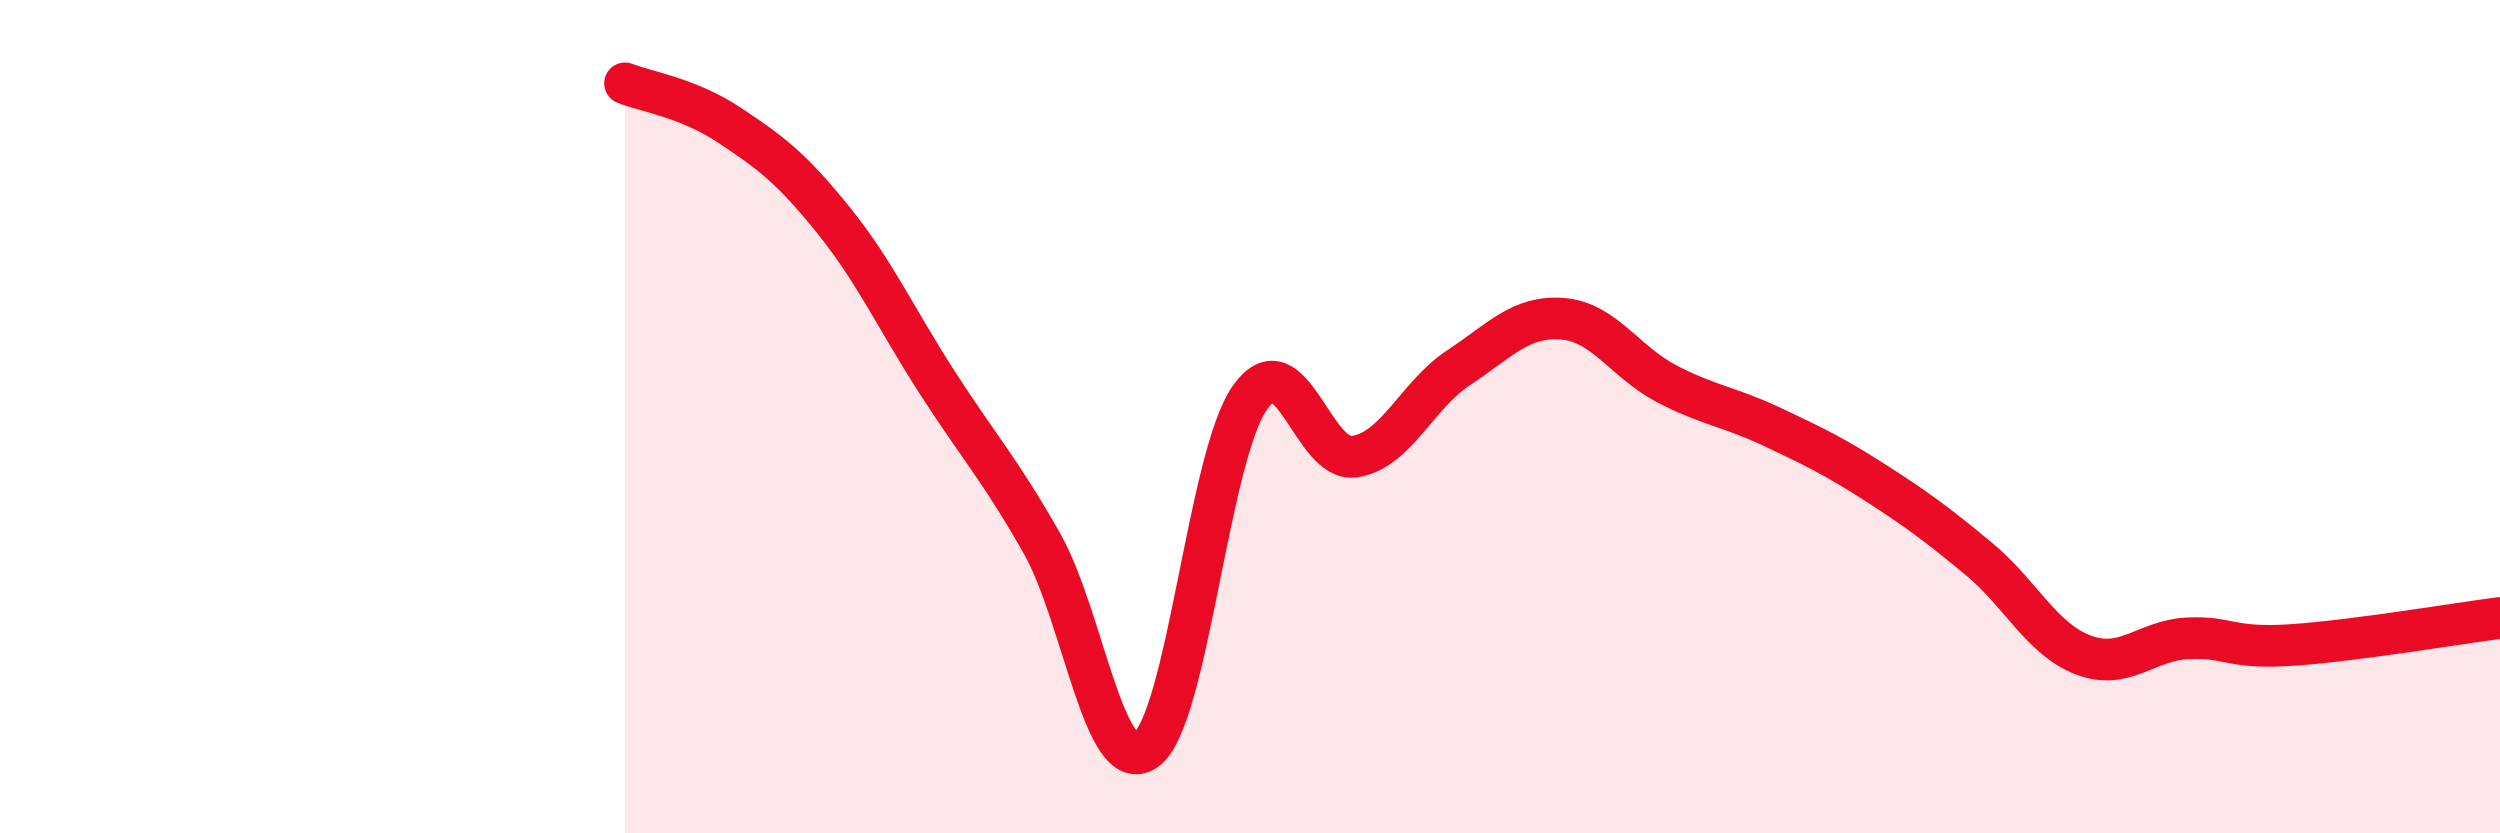
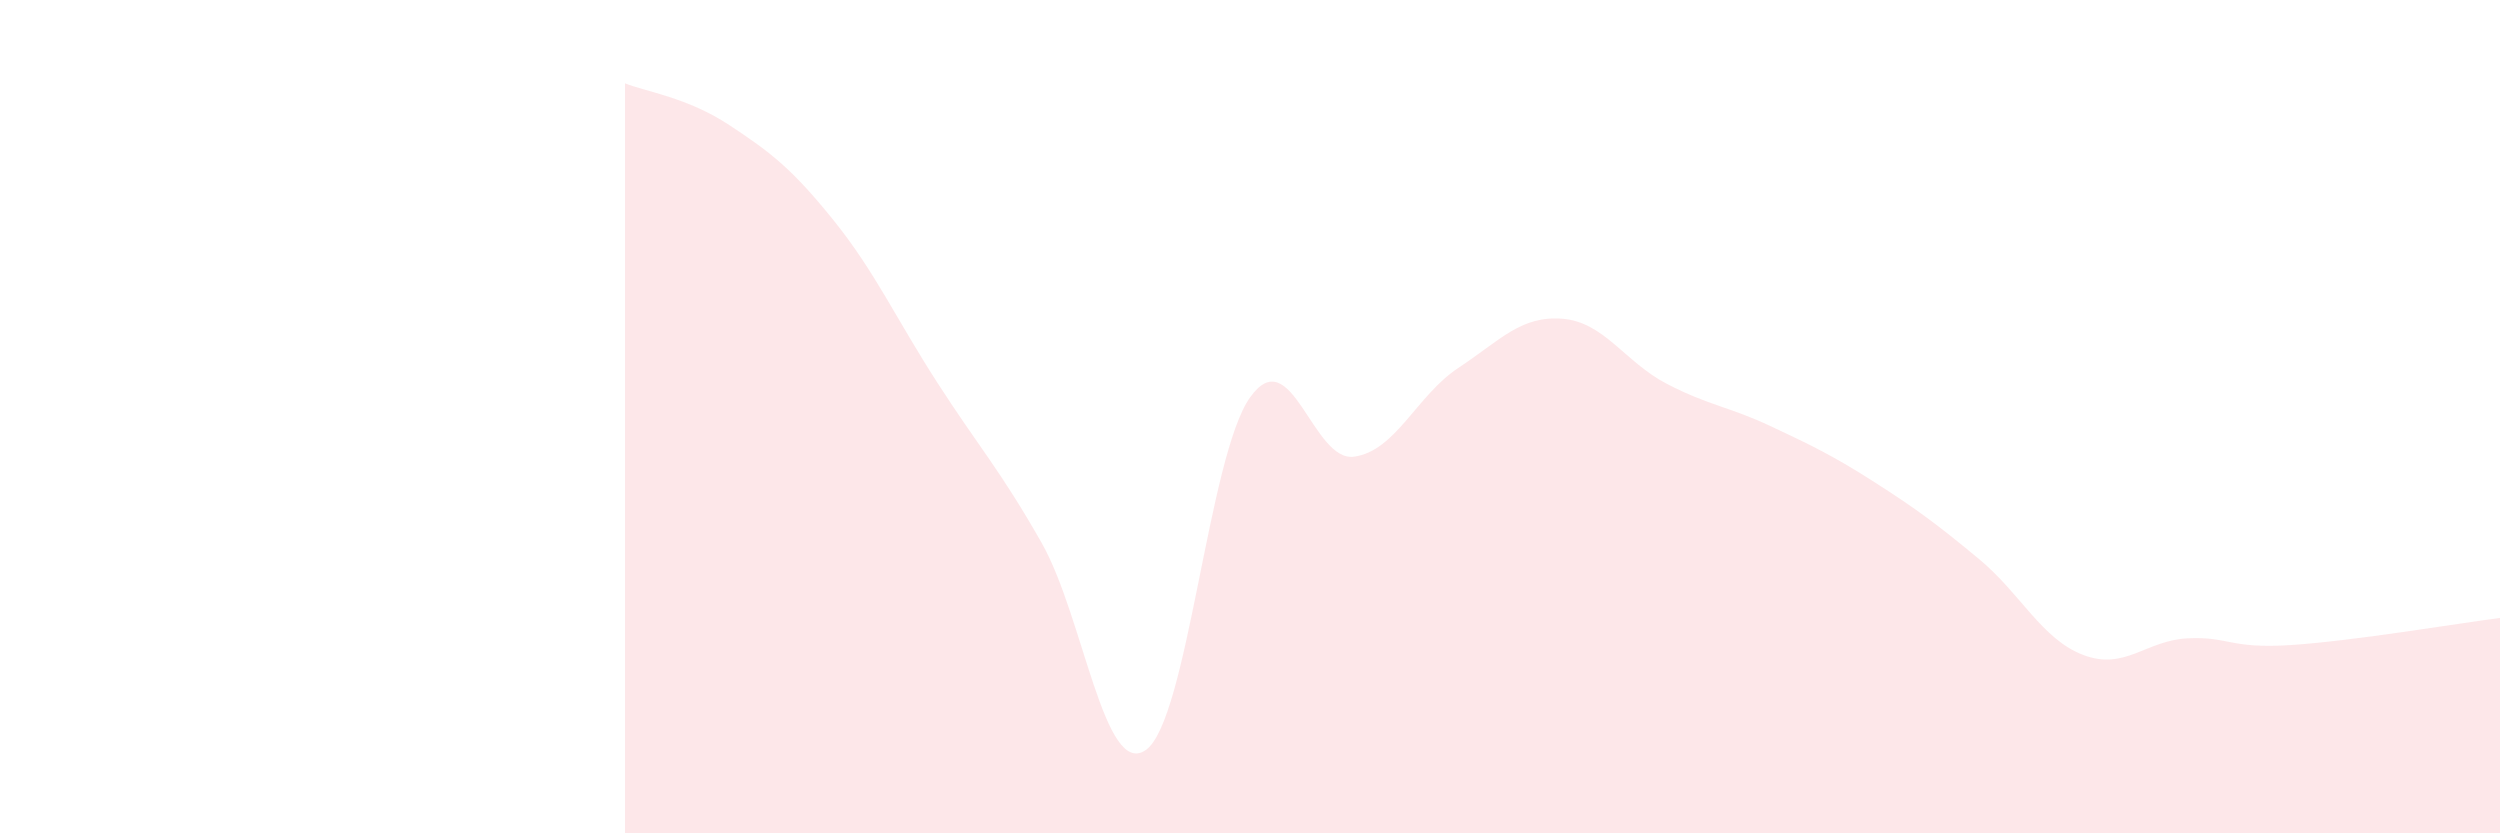
<svg xmlns="http://www.w3.org/2000/svg" width="60" height="20" viewBox="0 0 60 20">
  <path d="M 15,2 C 15.5,2.2 16.5,2.34 17.5,3 C 18.5,3.66 19,4.04 20,5.28 C 21,6.52 21.5,7.64 22.5,9.19 C 23.5,10.74 24,11.27 25,13.03 C 26,14.79 26.5,18.7 27.5,18 C 28.5,17.3 29,10.95 30,9.54 C 31,8.13 31.5,11.1 32.5,10.96 C 33.5,10.82 34,9.49 35,8.83 C 36,8.17 36.5,7.57 37.5,7.65 C 38.5,7.73 39,8.69 40,9.21 C 41,9.73 41.5,9.76 42.5,10.23 C 43.5,10.7 44,10.94 45,11.58 C 46,12.22 46.5,12.59 47.5,13.42 C 48.5,14.25 49,15.34 50,15.72 C 51,16.1 51.5,15.37 52.5,15.32 C 53.5,15.27 53.5,15.58 55,15.48 C 56.5,15.38 59,14.96 60,14.83L60 20L15 20Z" fill="#EB0A25" opacity="0.1" stroke-linecap="round" stroke-linejoin="round" />
-   <path d="M 15,2 C 15.5,2.2 16.5,2.34 17.5,3 C 18.5,3.66 19,4.04 20,5.28 C 21,6.52 21.5,7.64 22.5,9.19 C 23.5,10.74 24,11.27 25,13.03 C 26,14.79 26.5,18.7 27.5,18 C 28.5,17.3 29,10.95 30,9.54 C 31,8.13 31.5,11.1 32.5,10.96 C 33.5,10.82 34,9.49 35,8.83 C 36,8.17 36.5,7.57 37.5,7.65 C 38.5,7.73 39,8.69 40,9.21 C 41,9.73 41.5,9.76 42.5,10.23 C 43.5,10.7 44,10.94 45,11.58 C 46,12.22 46.5,12.59 47.5,13.42 C 48.5,14.25 49,15.34 50,15.72 C 51,16.1 51.5,15.37 52.5,15.32 C 53.5,15.27 53.5,15.58 55,15.48 C 56.5,15.38 59,14.96 60,14.83" stroke="#EB0A25" stroke-width="1" fill="none" stroke-linecap="round" stroke-linejoin="round" />
</svg>